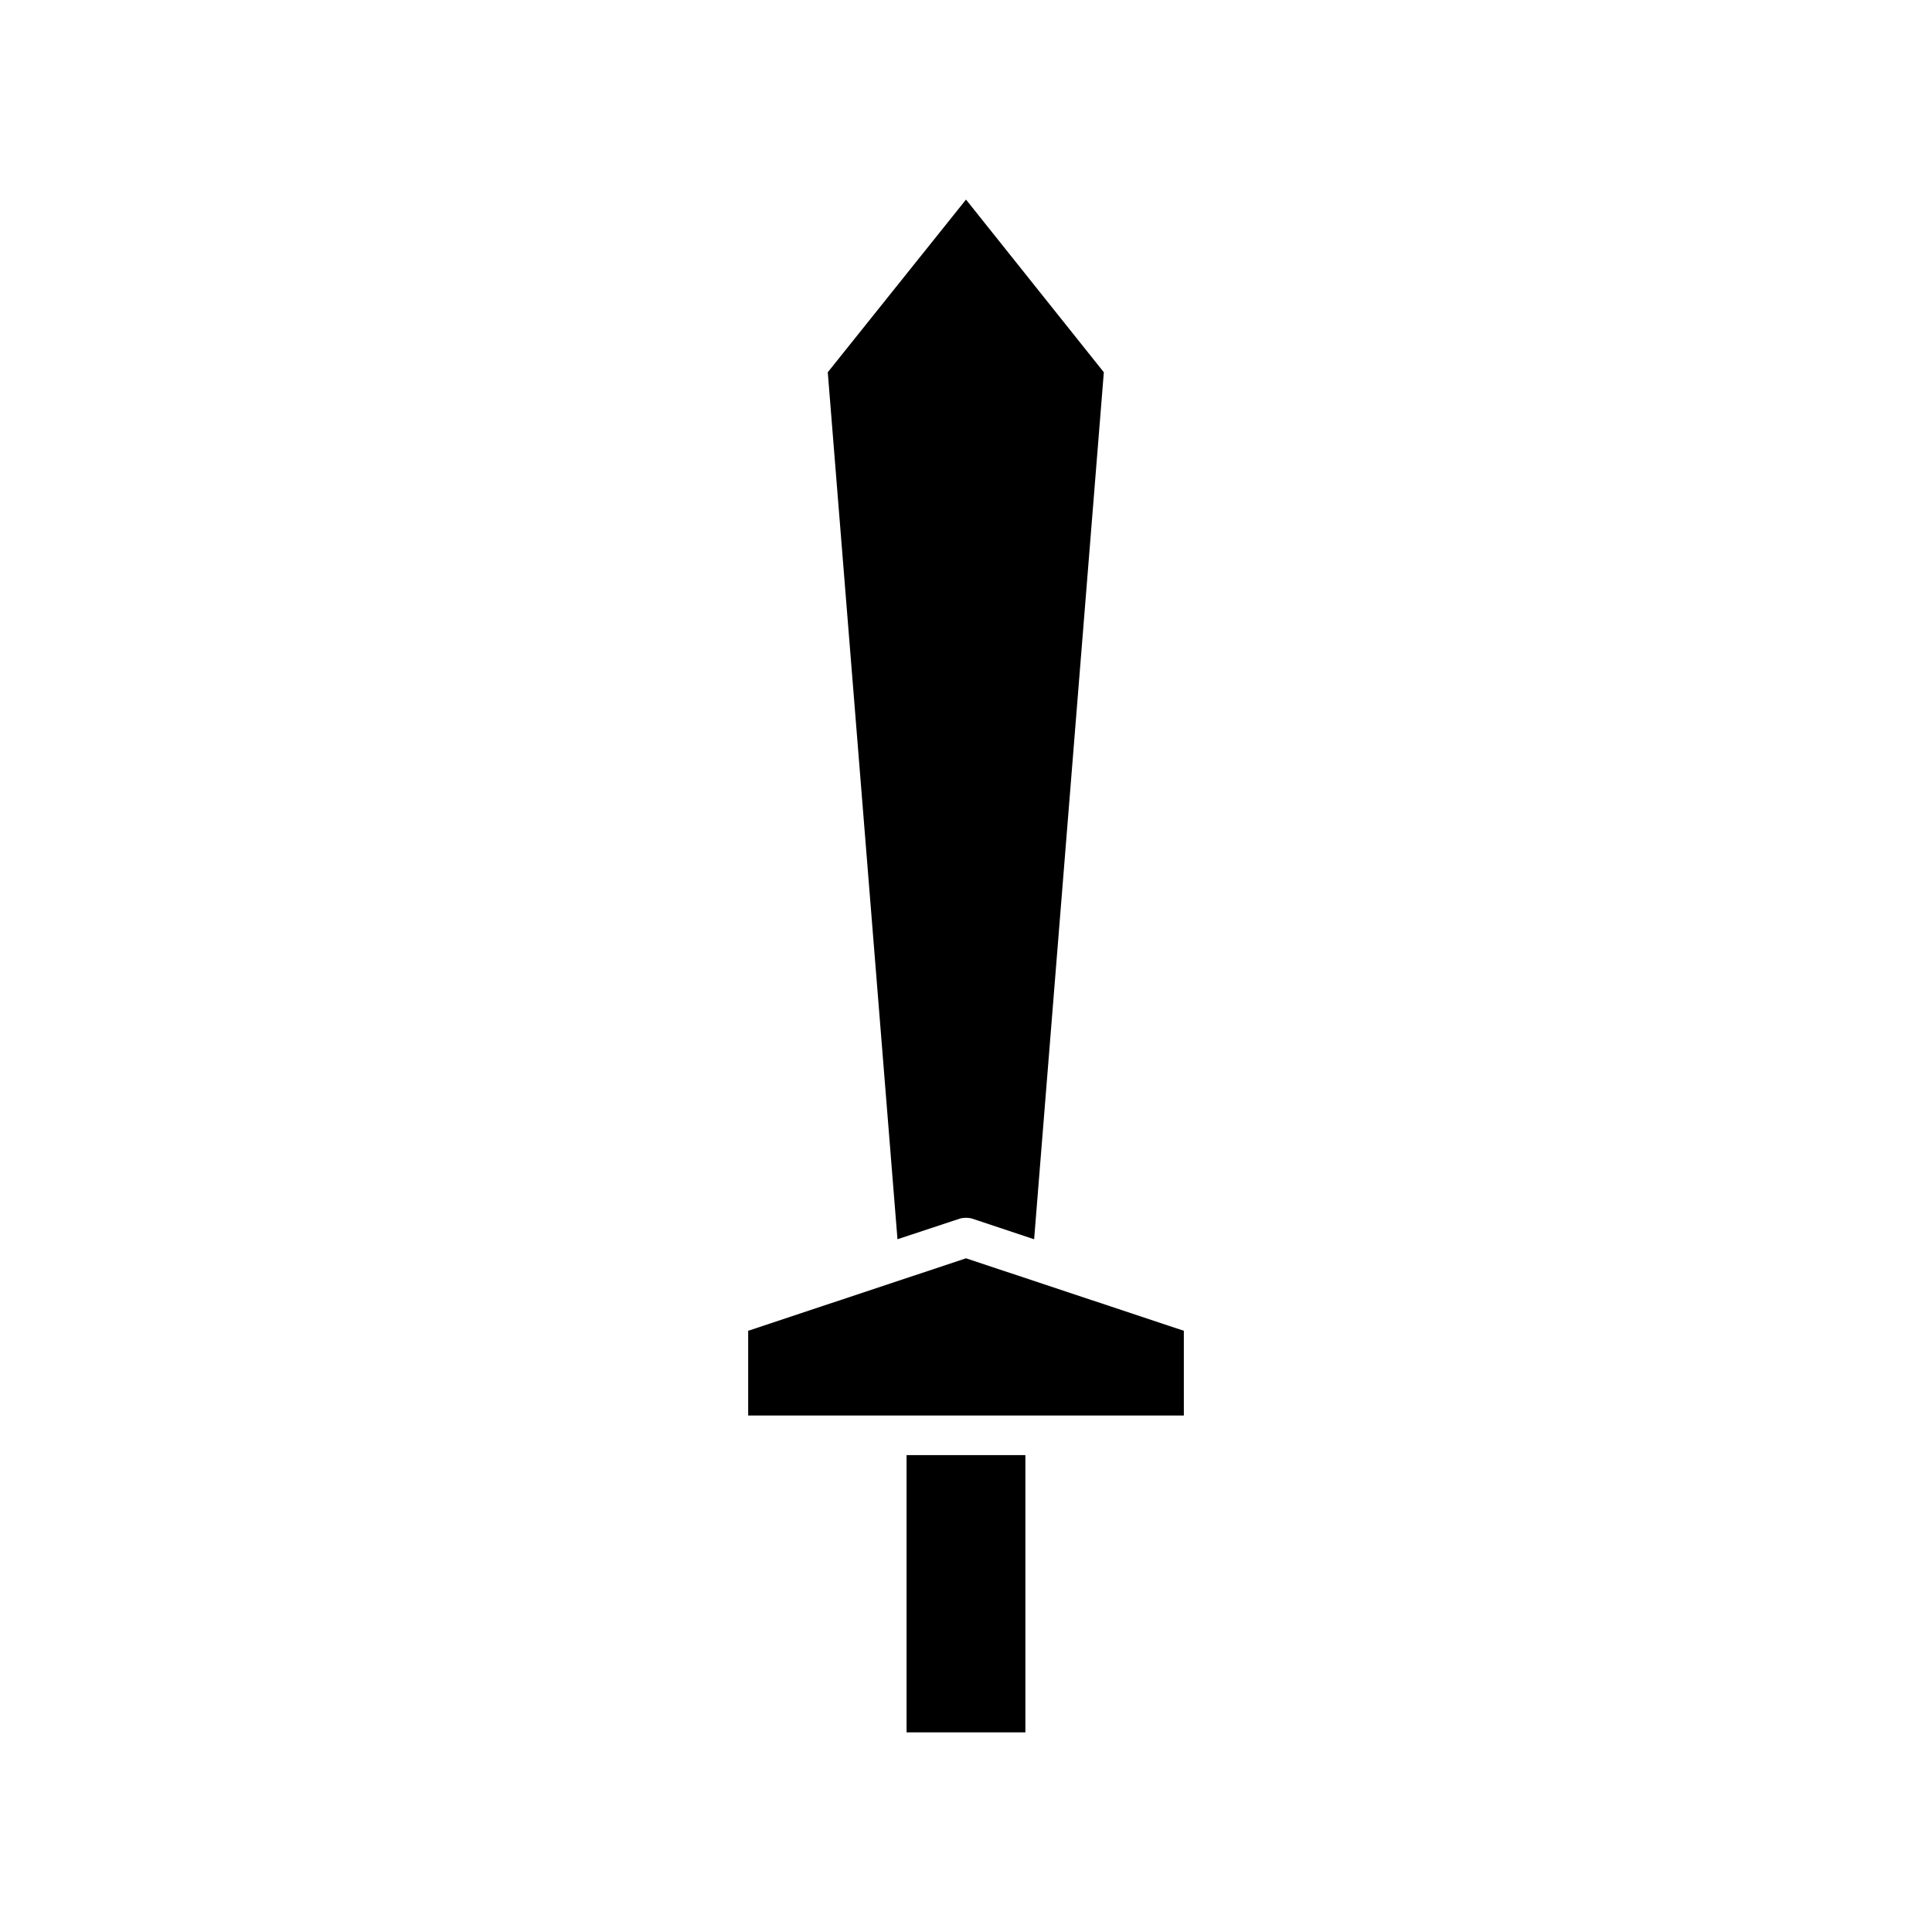
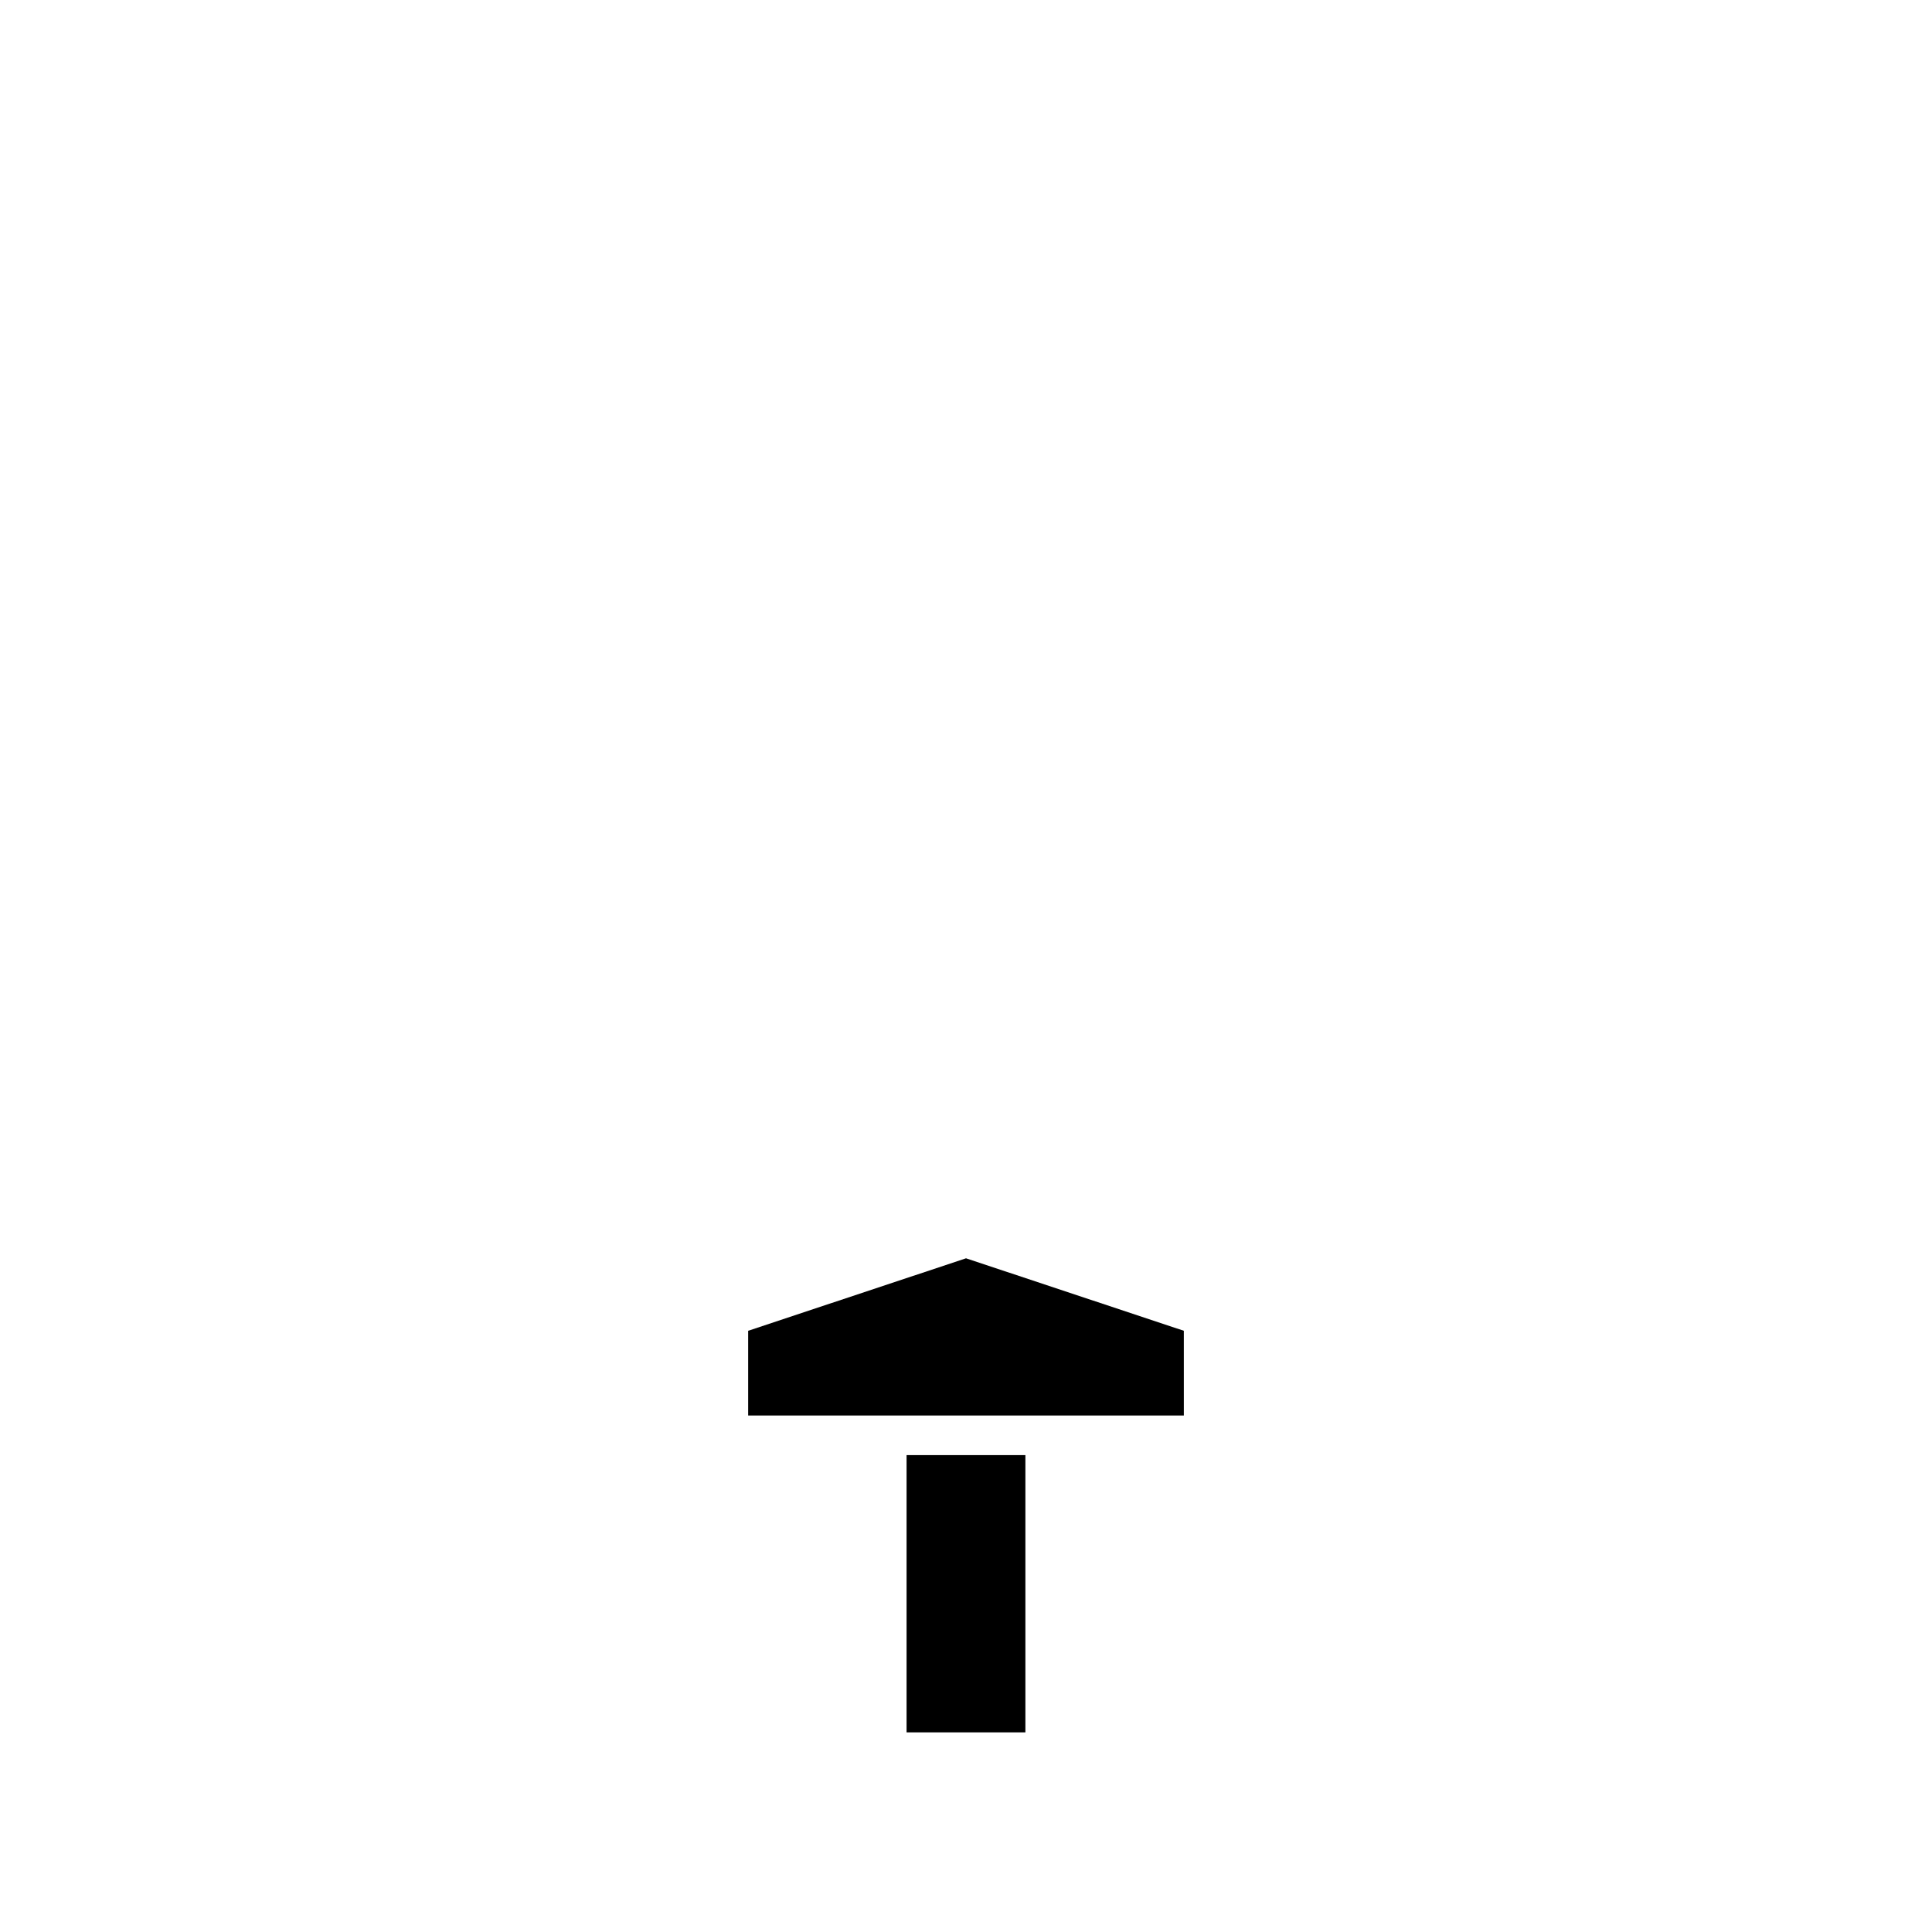
<svg xmlns="http://www.w3.org/2000/svg" fill="#000000" width="800px" height="800px" version="1.1" viewBox="144 144 512 512">
  <g>
-     <path d="m457.73 496.67-57.727-19.207-57.73 19.207v22.461h115.46z" />
-     <path d="m398.32 466.96c1.051-0.316 2.309-0.316 3.359 0l16.375 5.457 18.473-229.76-36.527-45.766-36.633 45.762 18.473 229.76z" />
+     <path d="m457.73 496.67-57.727-19.207-57.73 19.207v22.461h115.46" />
    <path d="m384.25 529.62h31.488v73.473h-31.488z" />
  </g>
</svg>